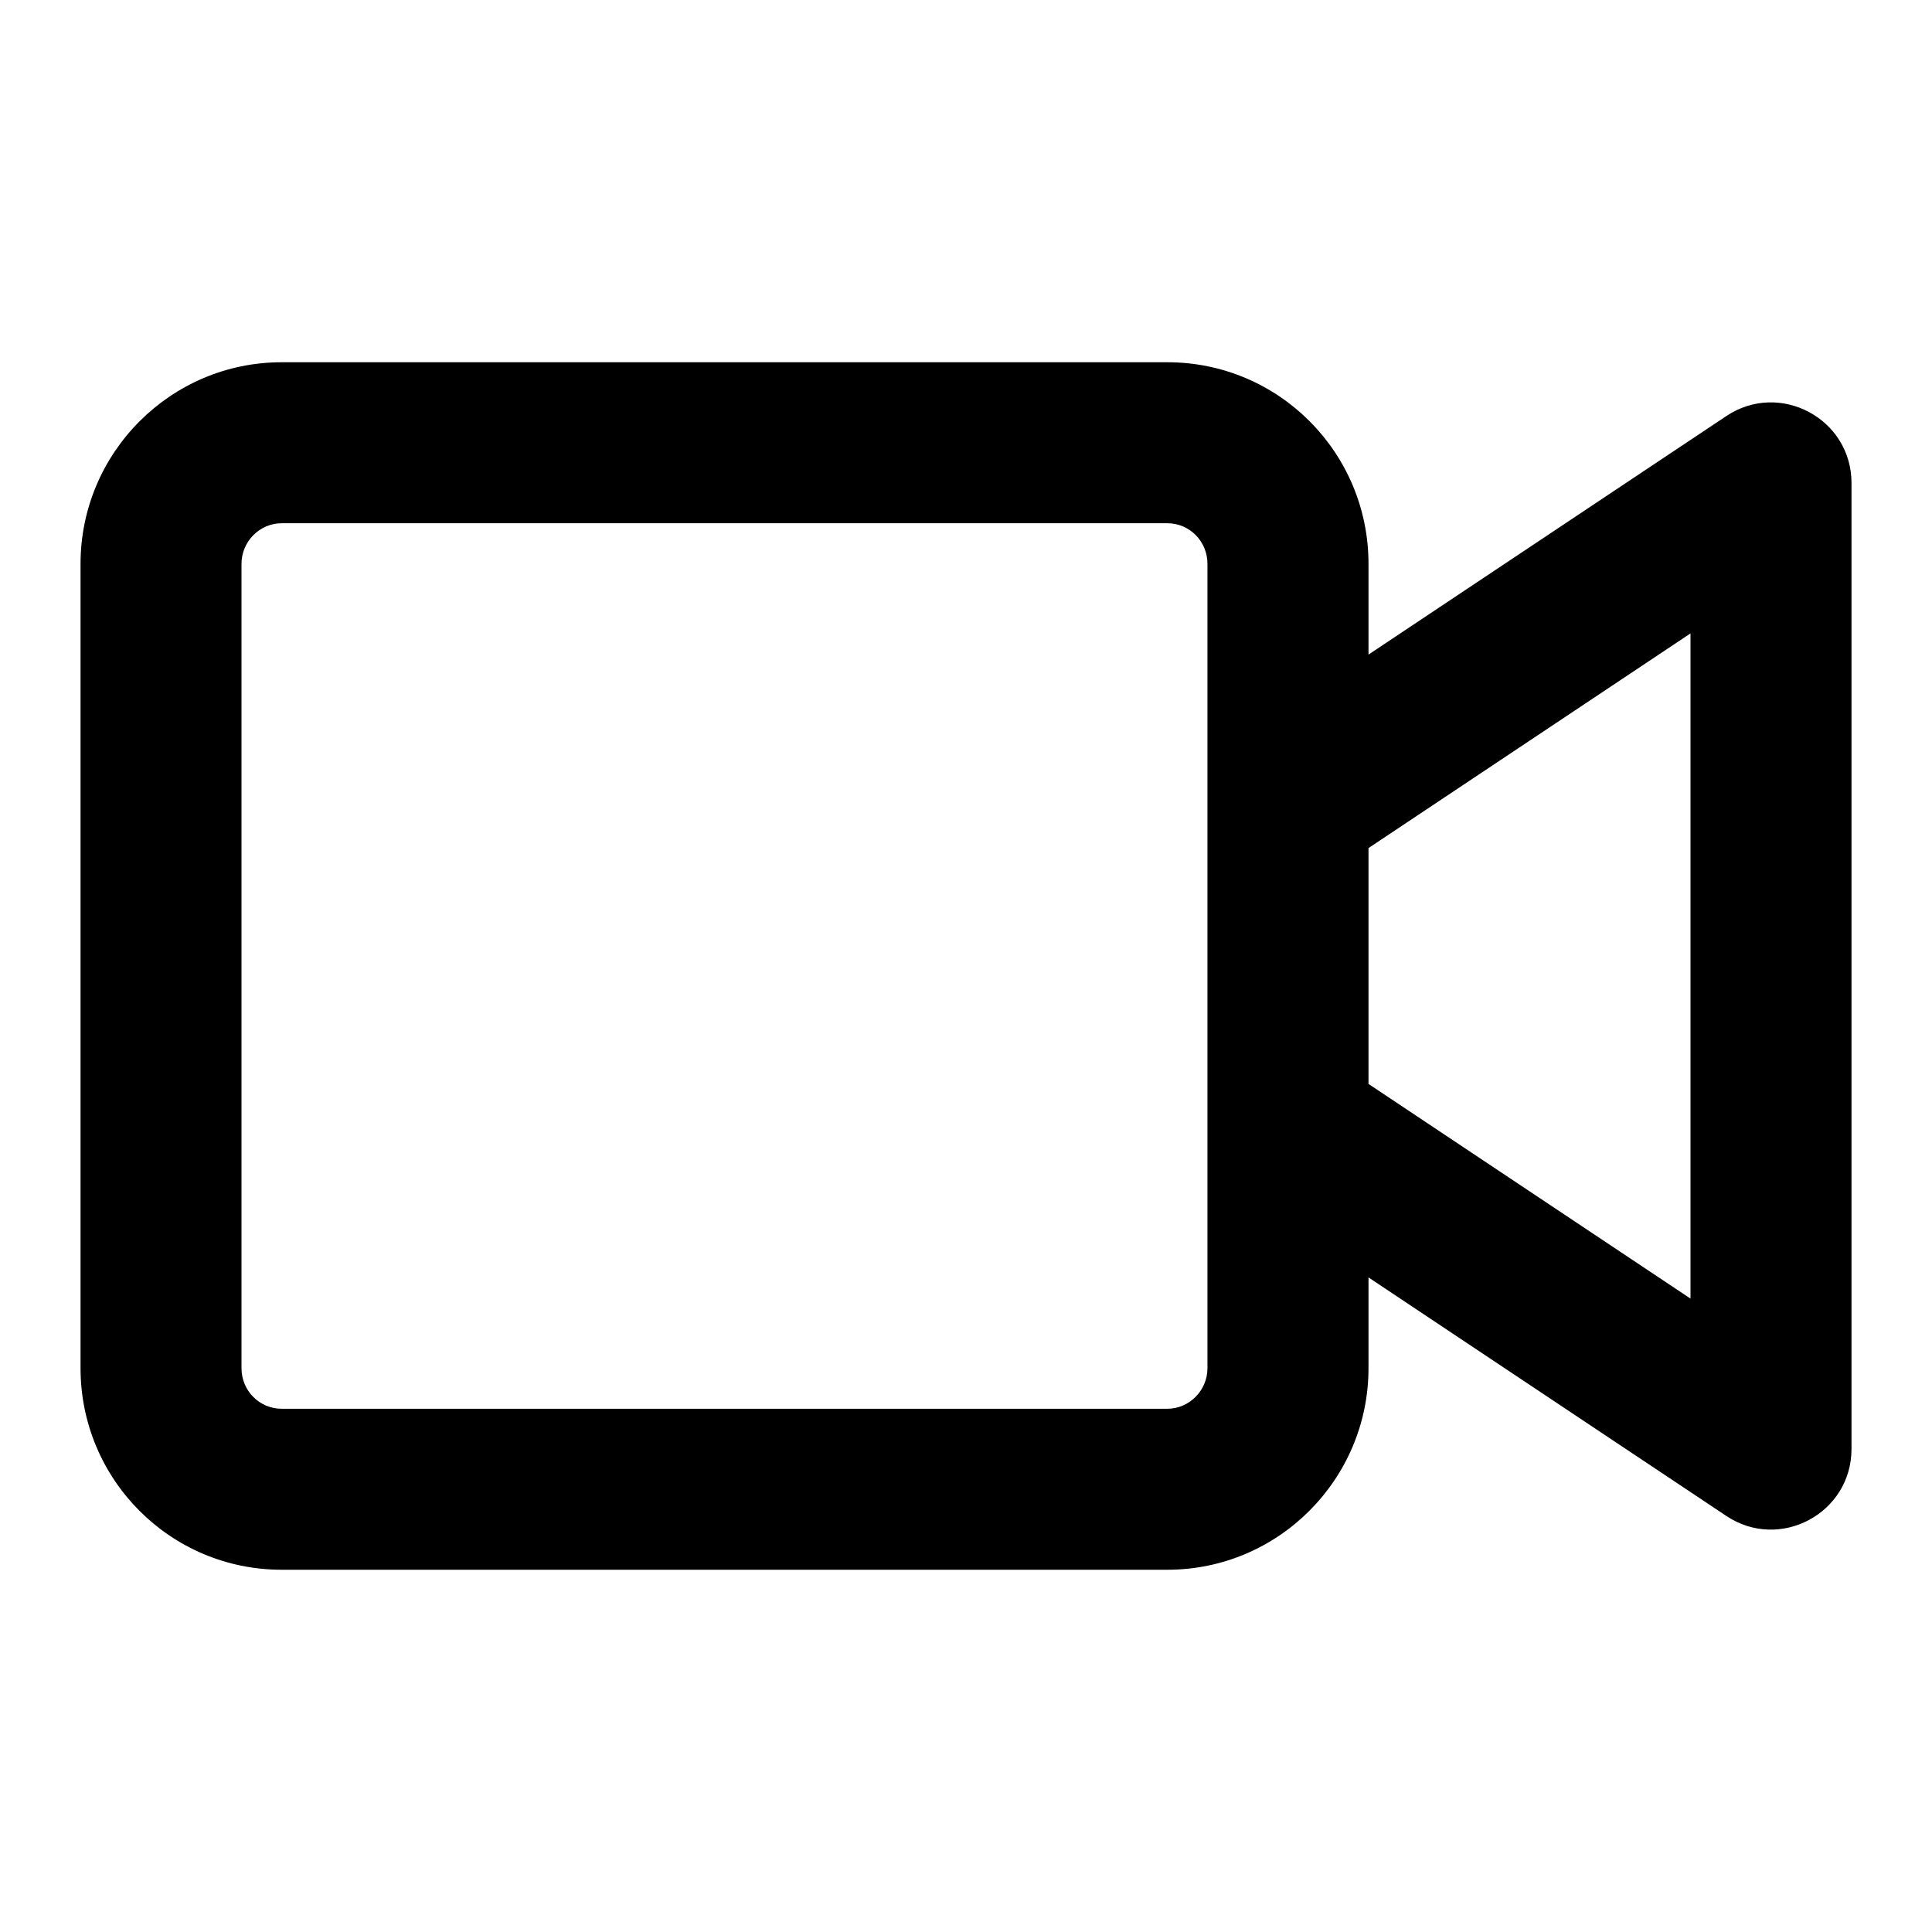
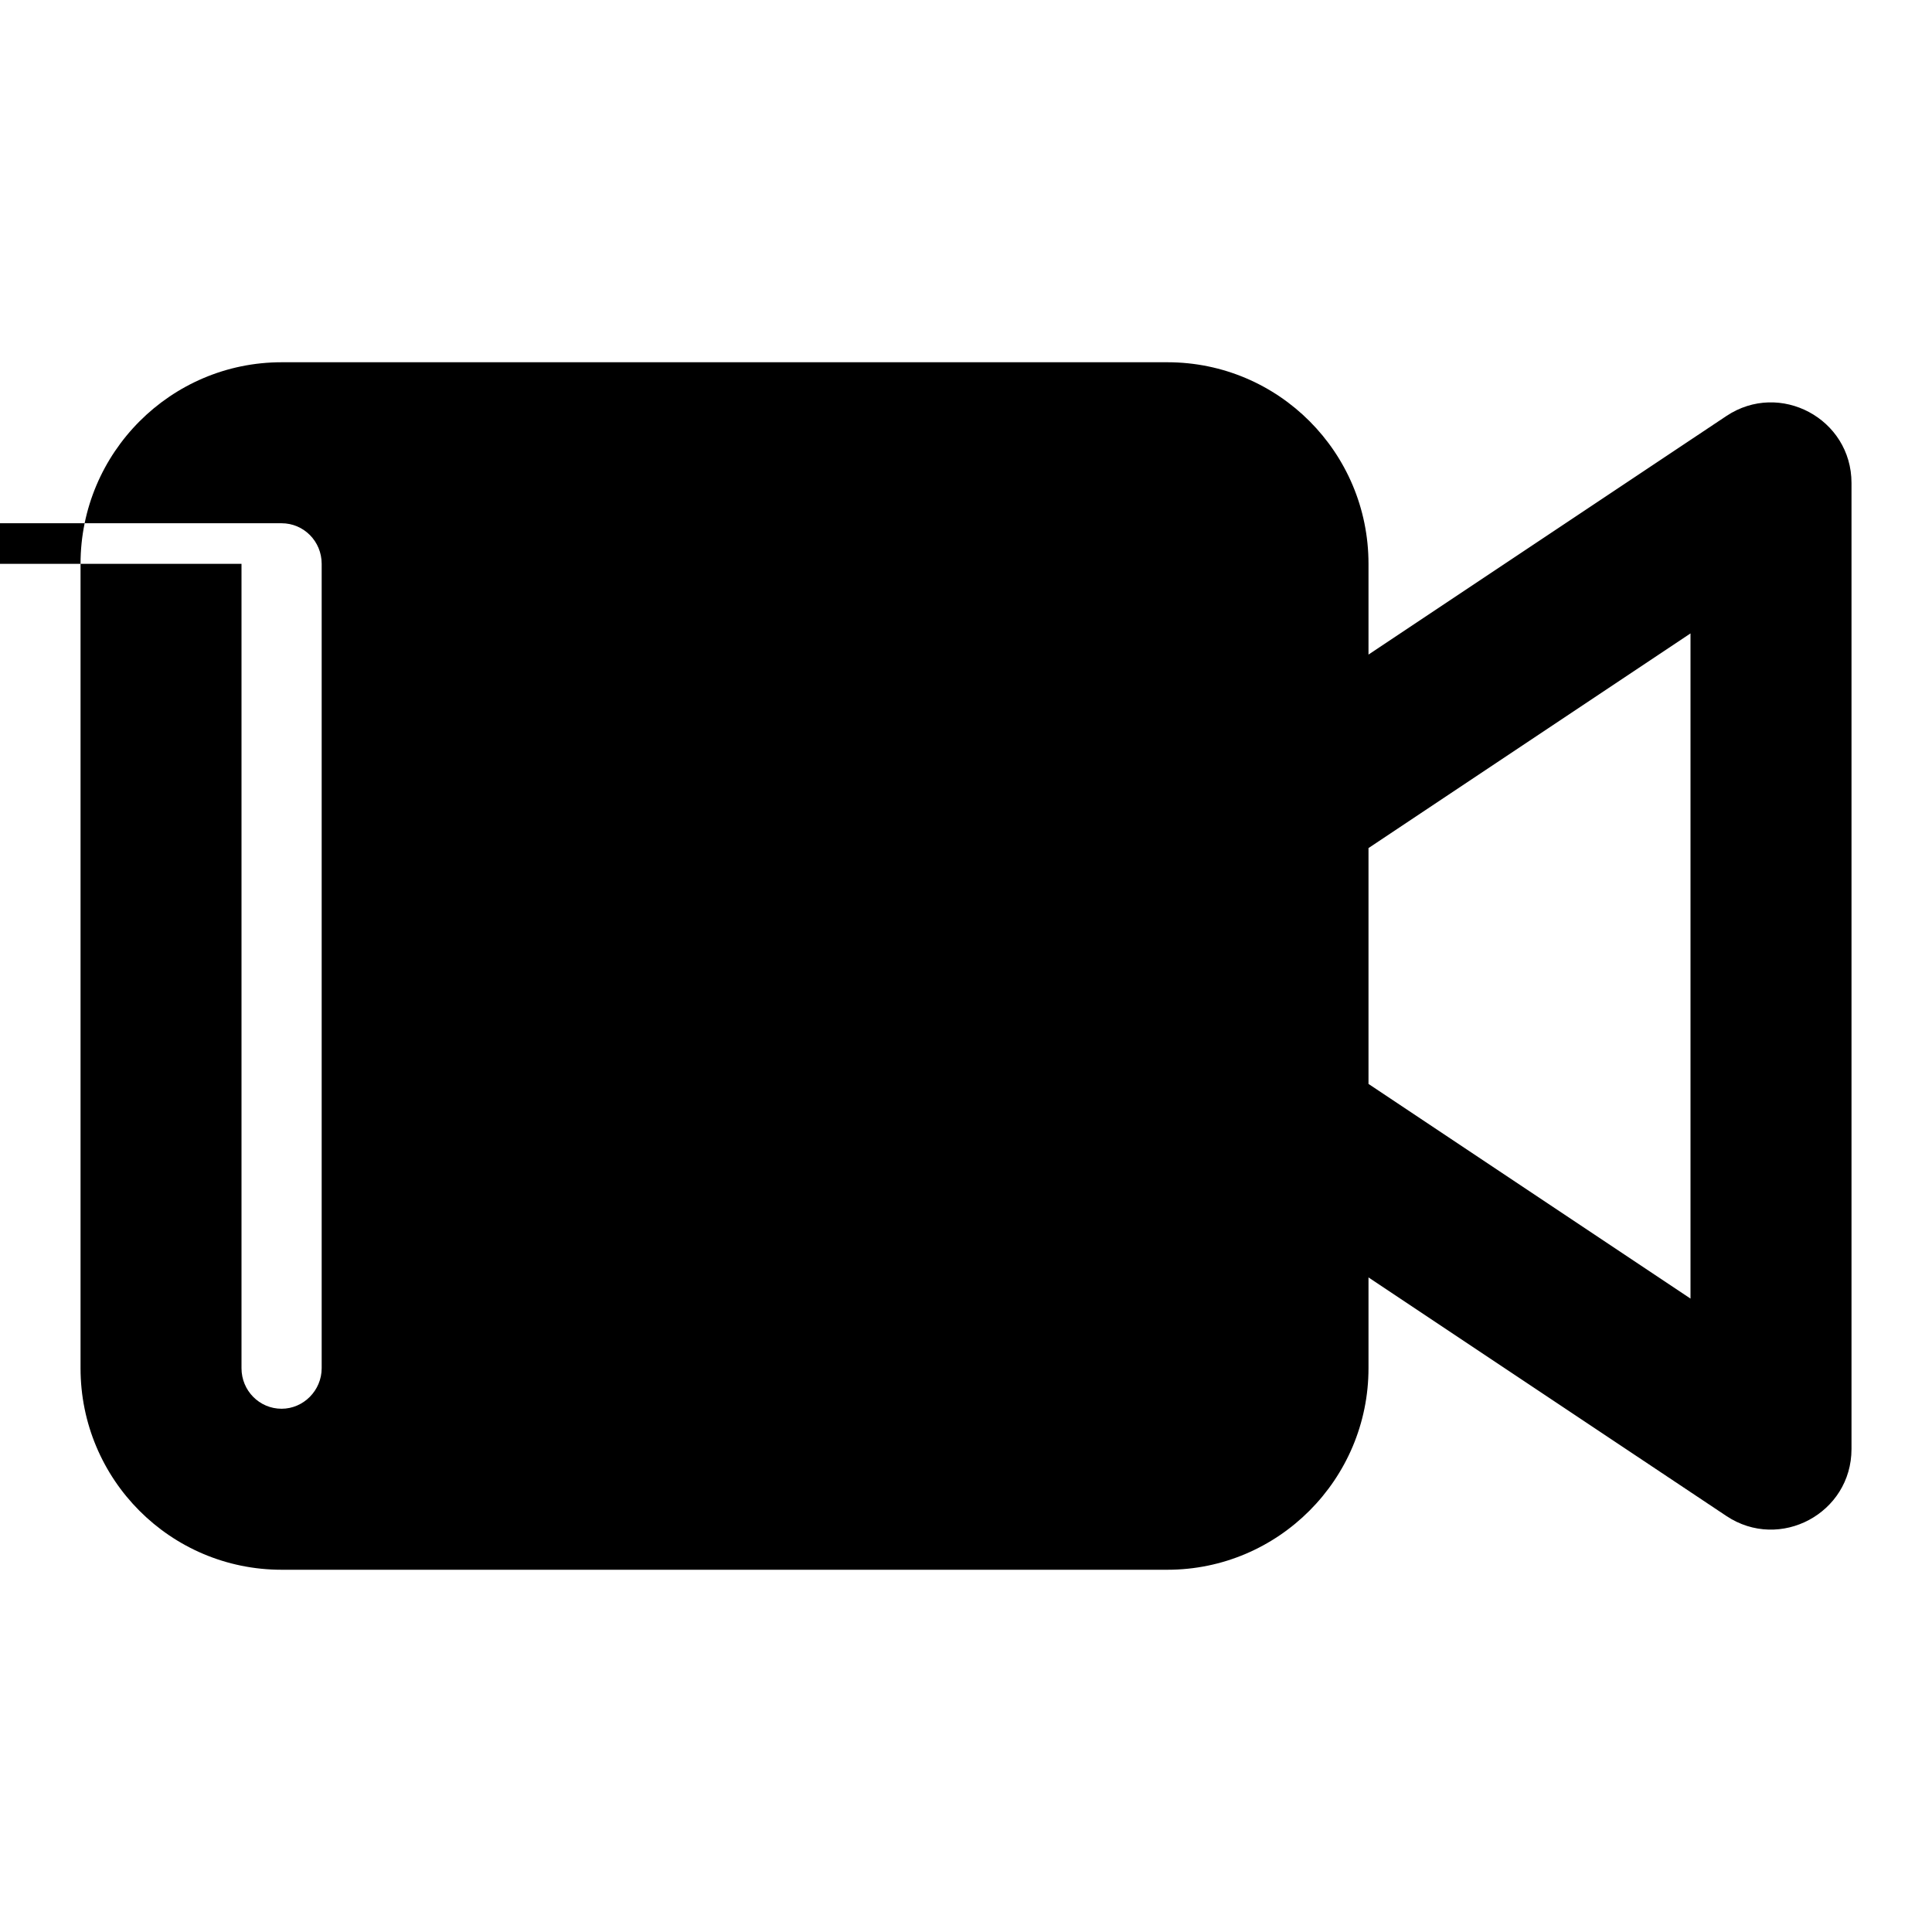
<svg xmlns="http://www.w3.org/2000/svg" version="1.1" viewBox="0 0 48 48">
-   <path d="M34,26.93l8,5.333v-16.526l-8,5.333v5.859Zm0,-10.667l8.891,-5.927c1.329,-0.886 3.109,0.067 3.109,1.664v24c0,1.597 -1.78,2.55 -3.109,1.664l-8.891,-5.927v2.255c0,2.762 -2.242,5.008 -4.996,5.008h-22.007c-2.762,0 -4.996,-2.241 -4.996,-5.008v-19.984c0,-2.762 2.242,-5.008 4.996,-5.008h22.007c2.762,0 4.996,2.241 4.996,5.008v2.255v0Zm-28,-2.255v19.984c0,0.56 0.446,1.008 0.996,1.008h22.007c0.544,0 0.996,-0.454 0.996,-1.008v-19.984c0,-0.56 -0.446,-1.008 -0.996,-1.008h-22.007c-0.544,0 -0.996,0.454 -0.996,1.008Z" fill="IconColor1" stroke="none" />
+   <path d="M34,26.93l8,5.333v-16.526l-8,5.333v5.859Zm0,-10.667l8.891,-5.927c1.329,-0.886 3.109,0.067 3.109,1.664v24c0,1.597 -1.78,2.55 -3.109,1.664l-8.891,-5.927v2.255c0,2.762 -2.242,5.008 -4.996,5.008h-22.007c-2.762,0 -4.996,-2.241 -4.996,-5.008v-19.984c0,-2.762 2.242,-5.008 4.996,-5.008h22.007c2.762,0 4.996,2.241 4.996,5.008v2.255v0Zm-28,-2.255v19.984c0,0.56 0.446,1.008 0.996,1.008c0.544,0 0.996,-0.454 0.996,-1.008v-19.984c0,-0.56 -0.446,-1.008 -0.996,-1.008h-22.007c-0.544,0 -0.996,0.454 -0.996,1.008Z" fill="IconColor1" stroke="none" />
</svg>